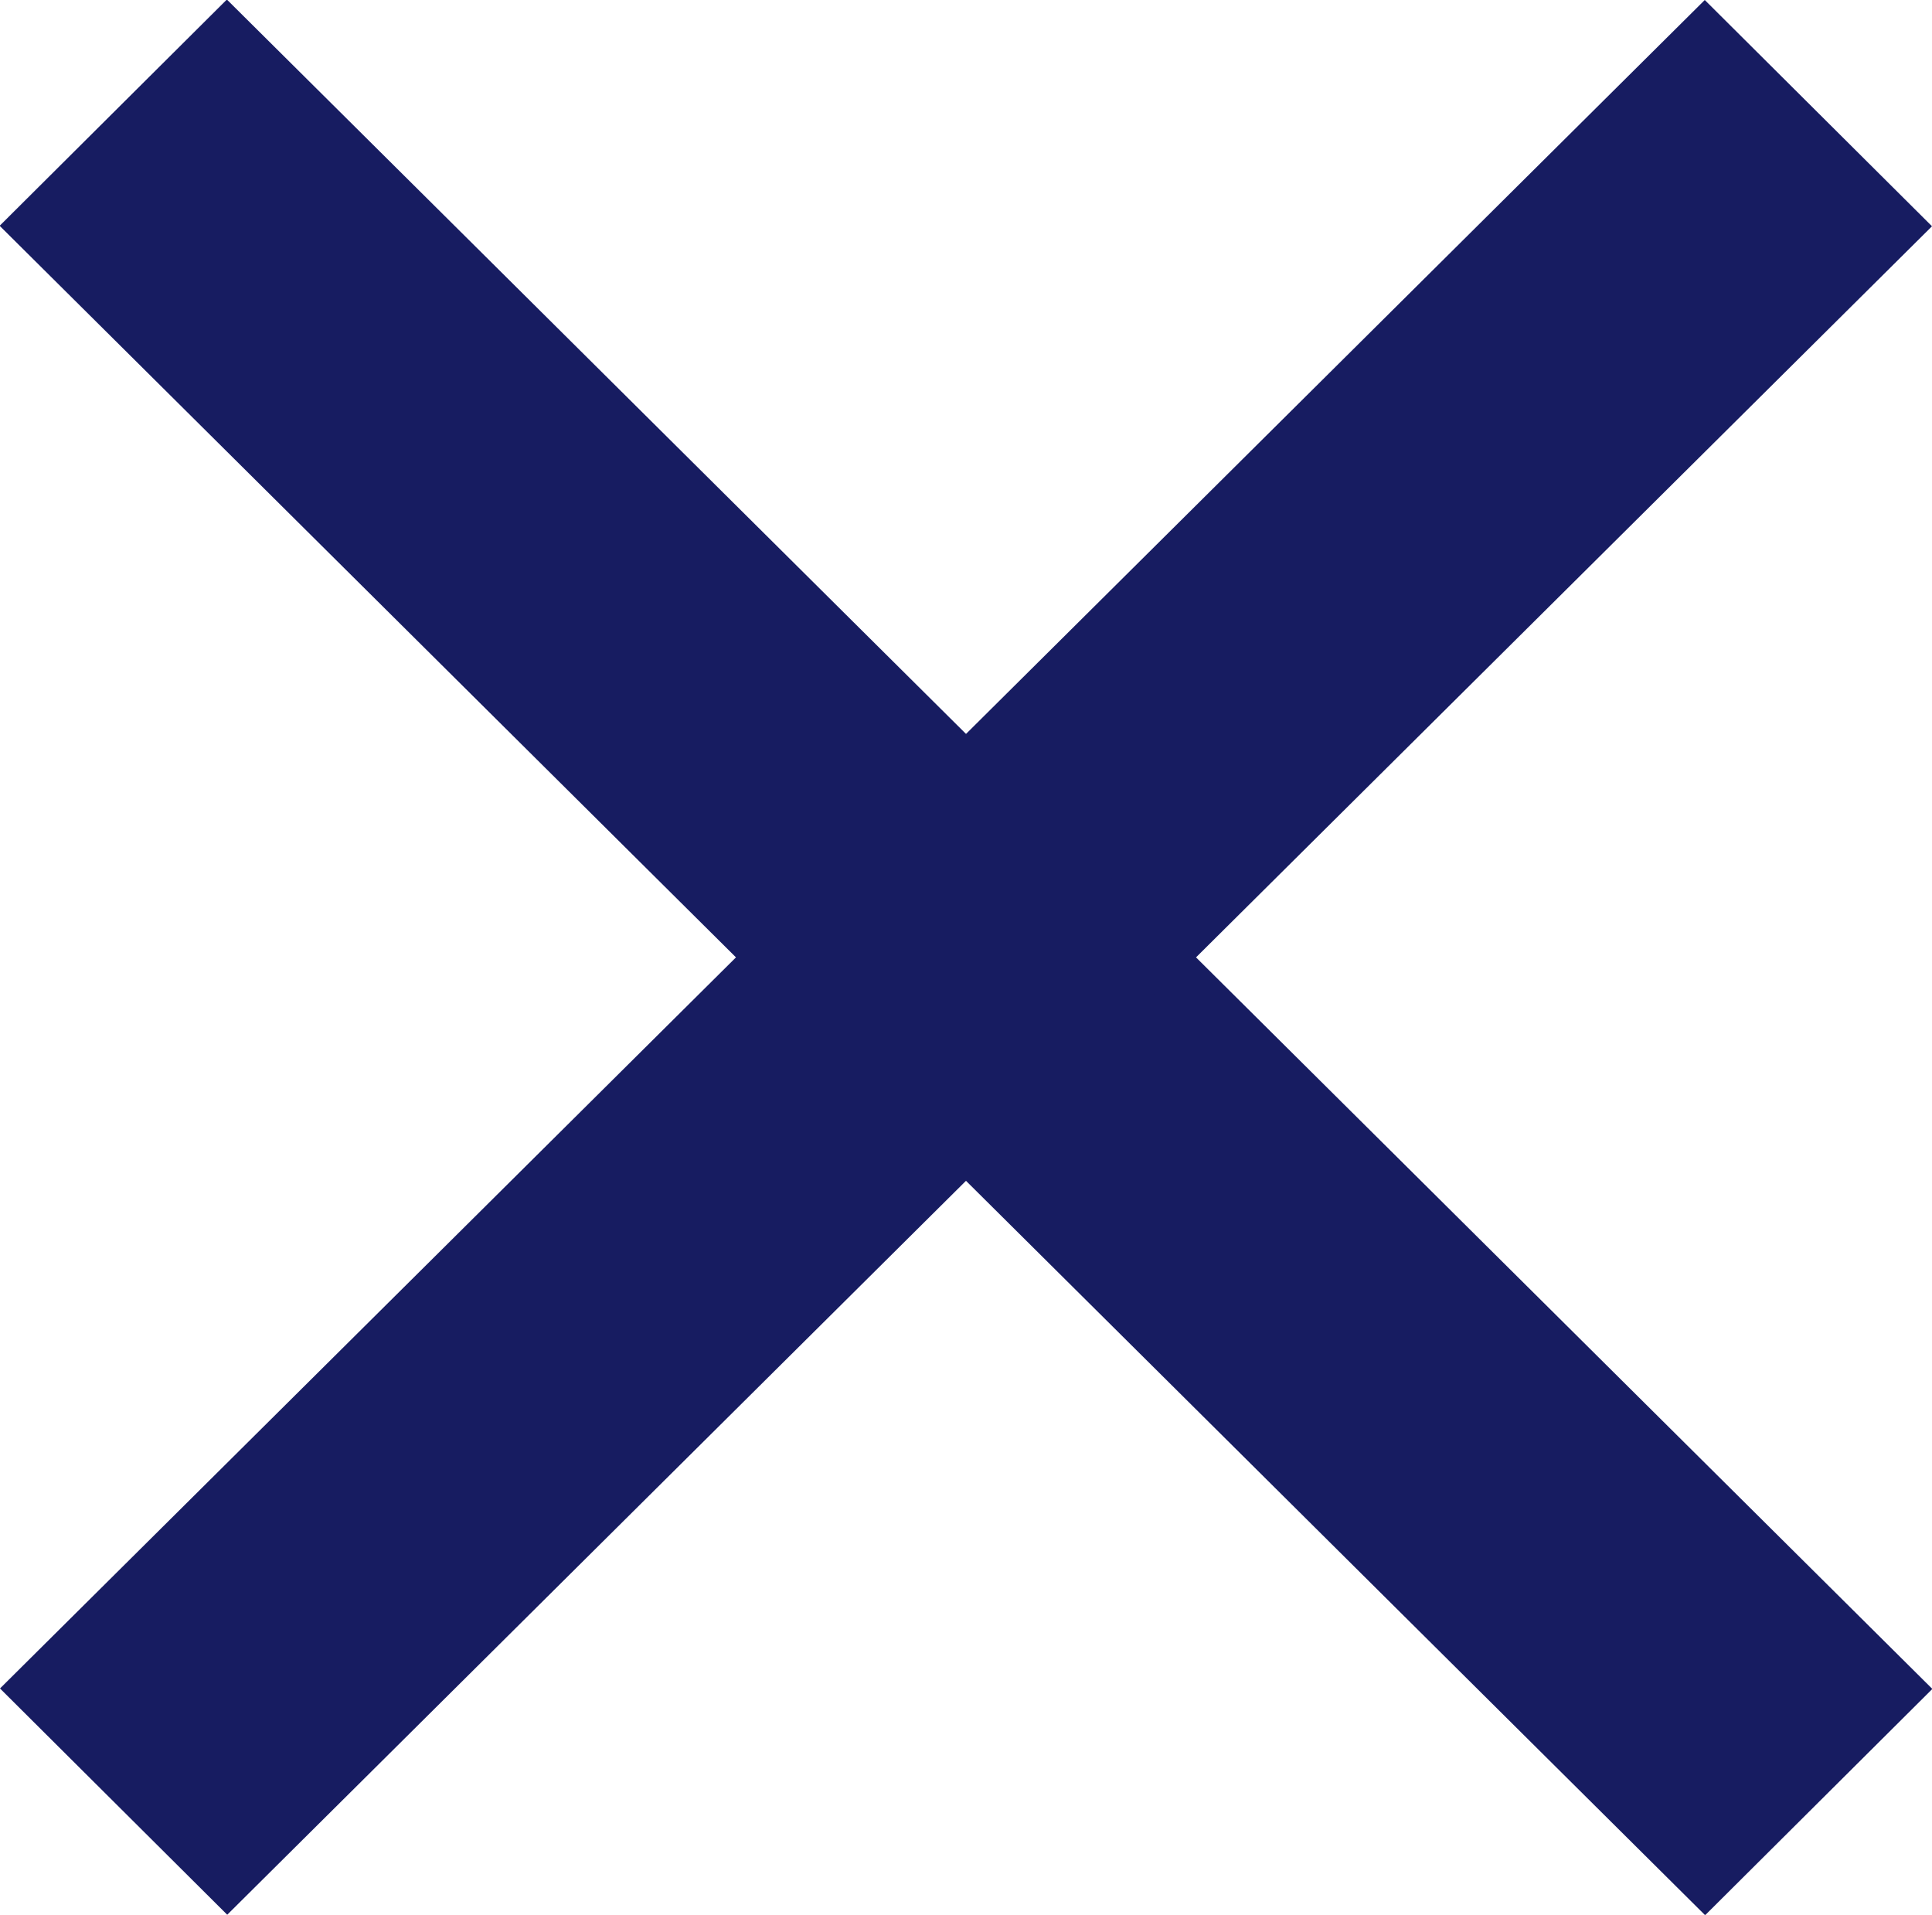
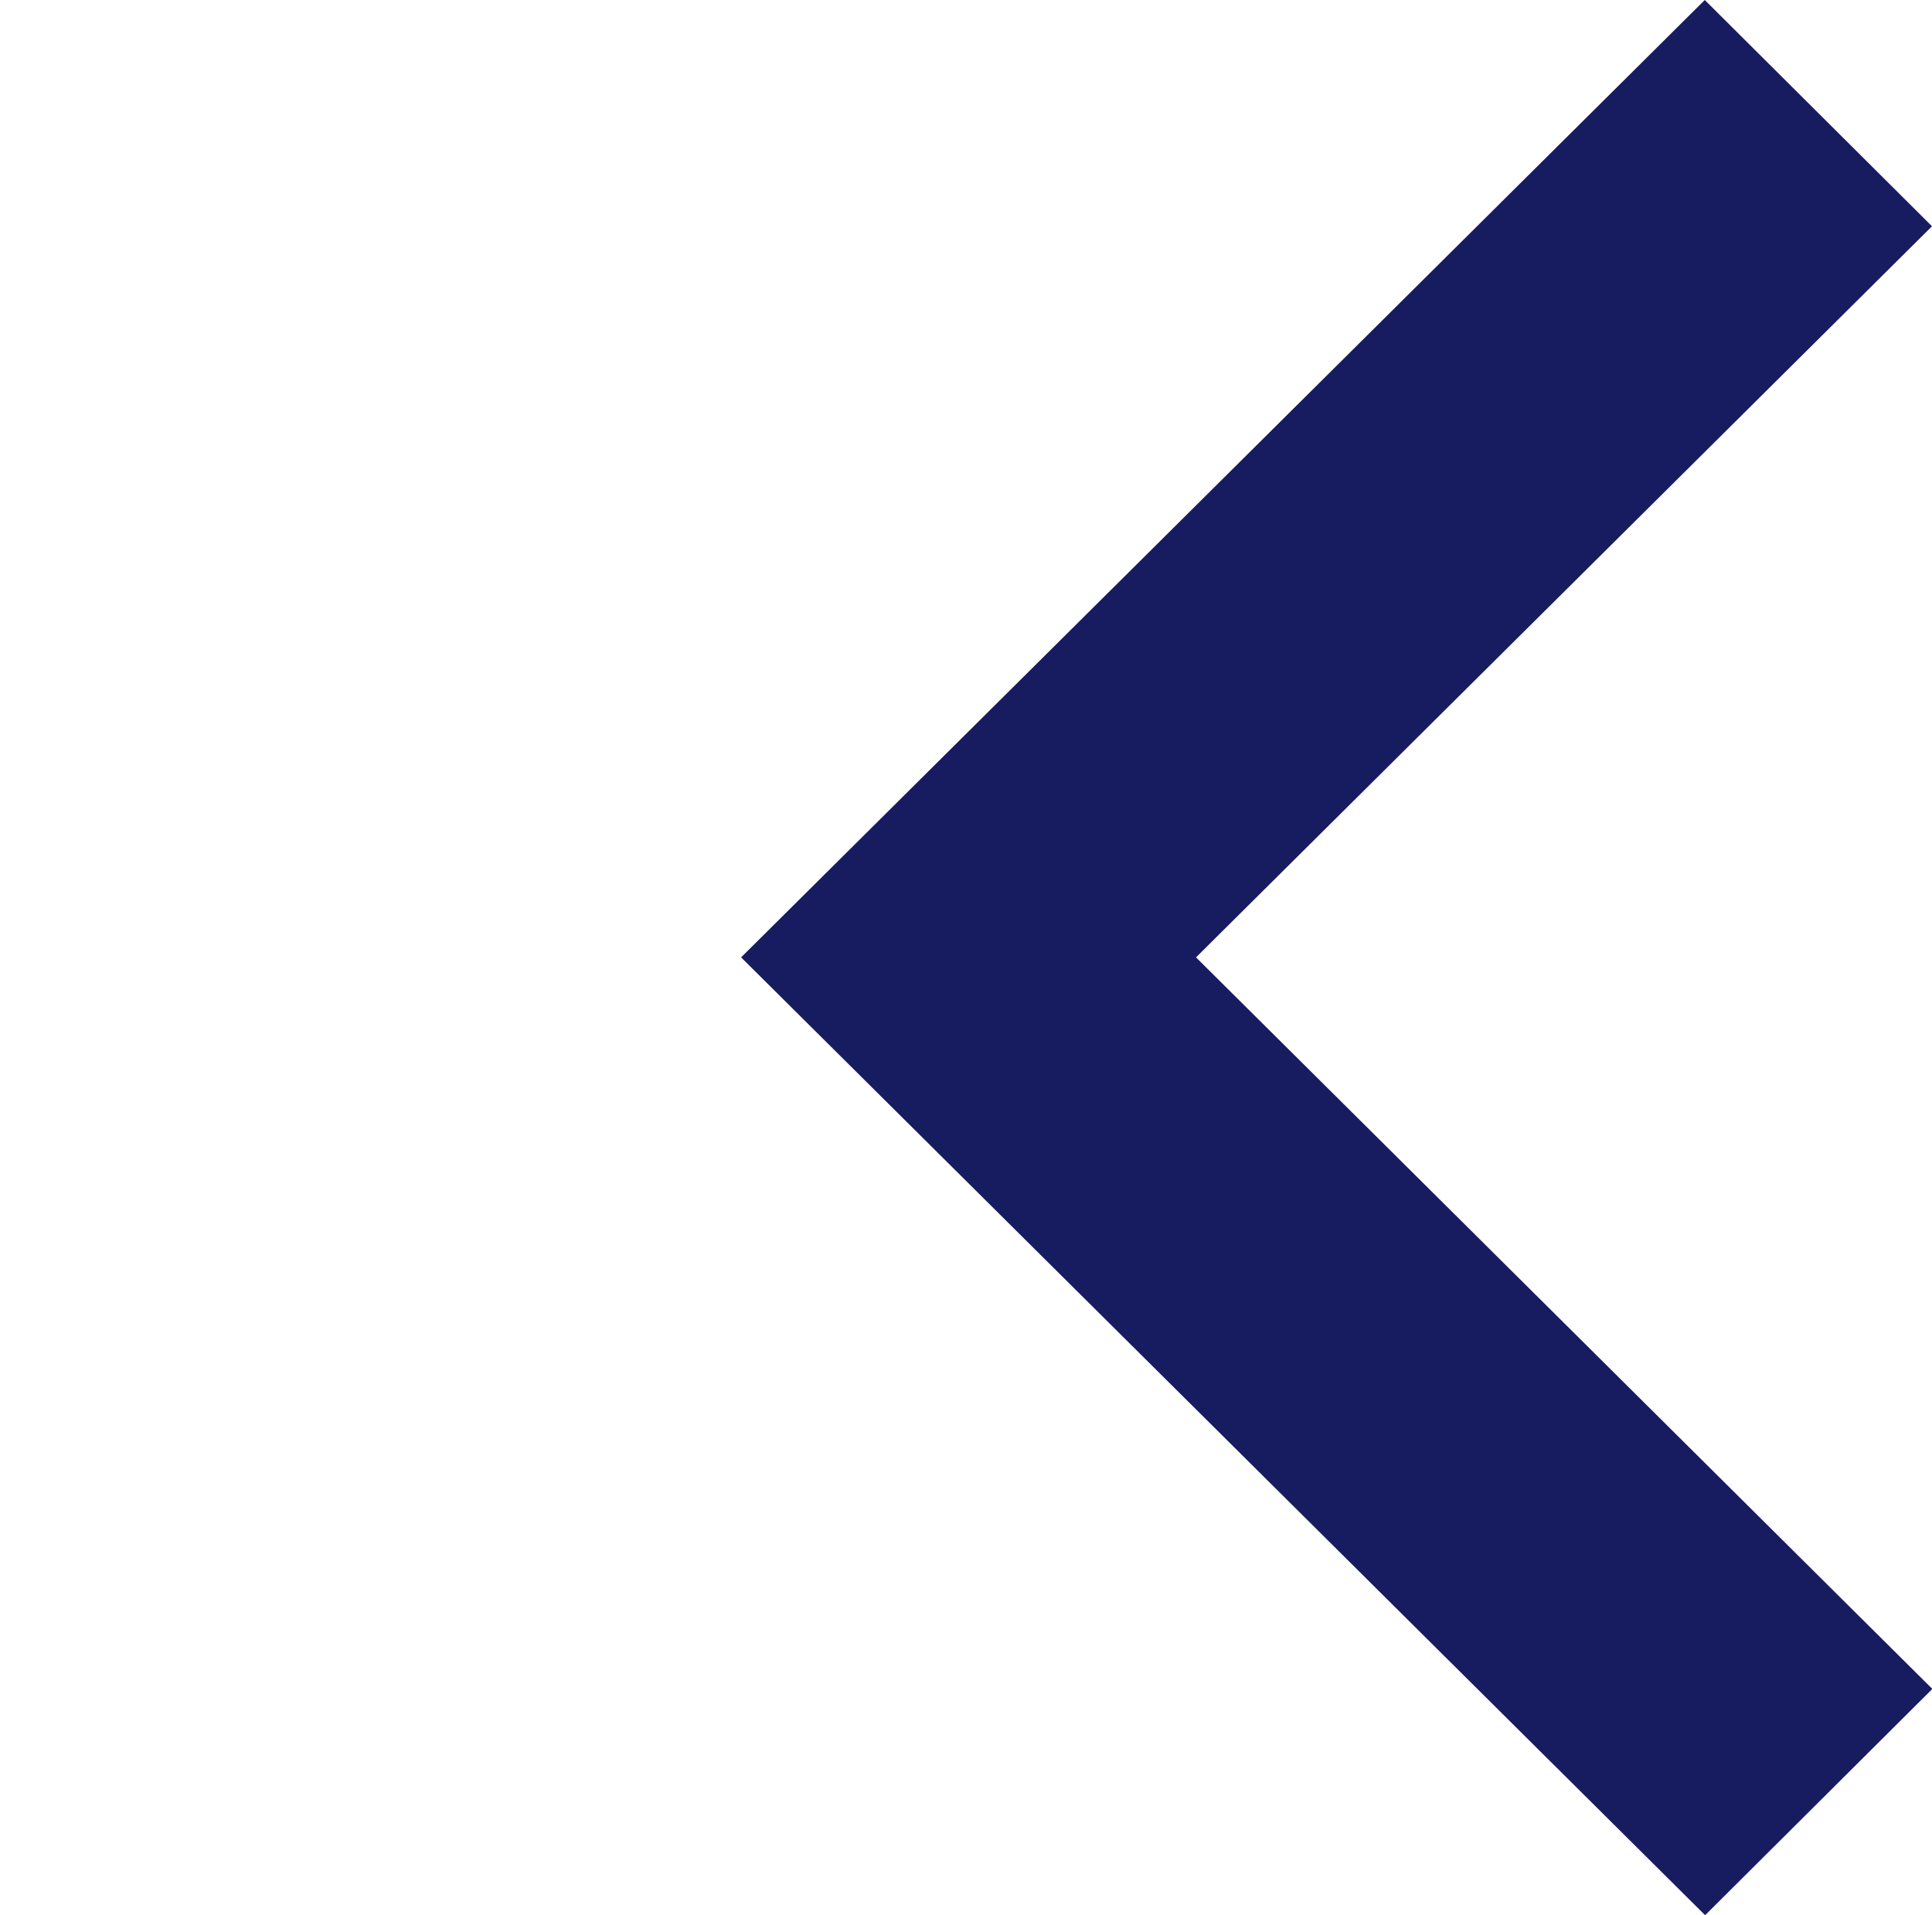
<svg xmlns="http://www.w3.org/2000/svg" width="16.223" height="16.079" viewBox="0 0 16.223 16.079">
  <g id="Group_103" data-name="Group 103" transform="translate(-1656.389 -259.961)">
-     <path id="Path_23" data-name="Path 23" d="M13.9,16.42,20.039,22.6l6.143-6.183,1.9,1.908L20.039,26.42,12,18.328Z" transform="translate(1689.032 247.961) rotate(90)" fill="#171c61" />
-     <path id="Path_22" data-name="Path 22" d="M13.9,16.42,20.039,22.6l6.143-6.183,1.9,1.908L20.039,26.42,12,18.328Z" transform="translate(1639.969 288.039) rotate(-90)" fill="#171c61" />
+     <path id="Path_23" data-name="Path 23" d="M13.9,16.42,20.039,22.6l6.143-6.183,1.9,1.908L20.039,26.42,12,18.328" transform="translate(1689.032 247.961) rotate(90)" fill="#171c61" />
  </g>
</svg>